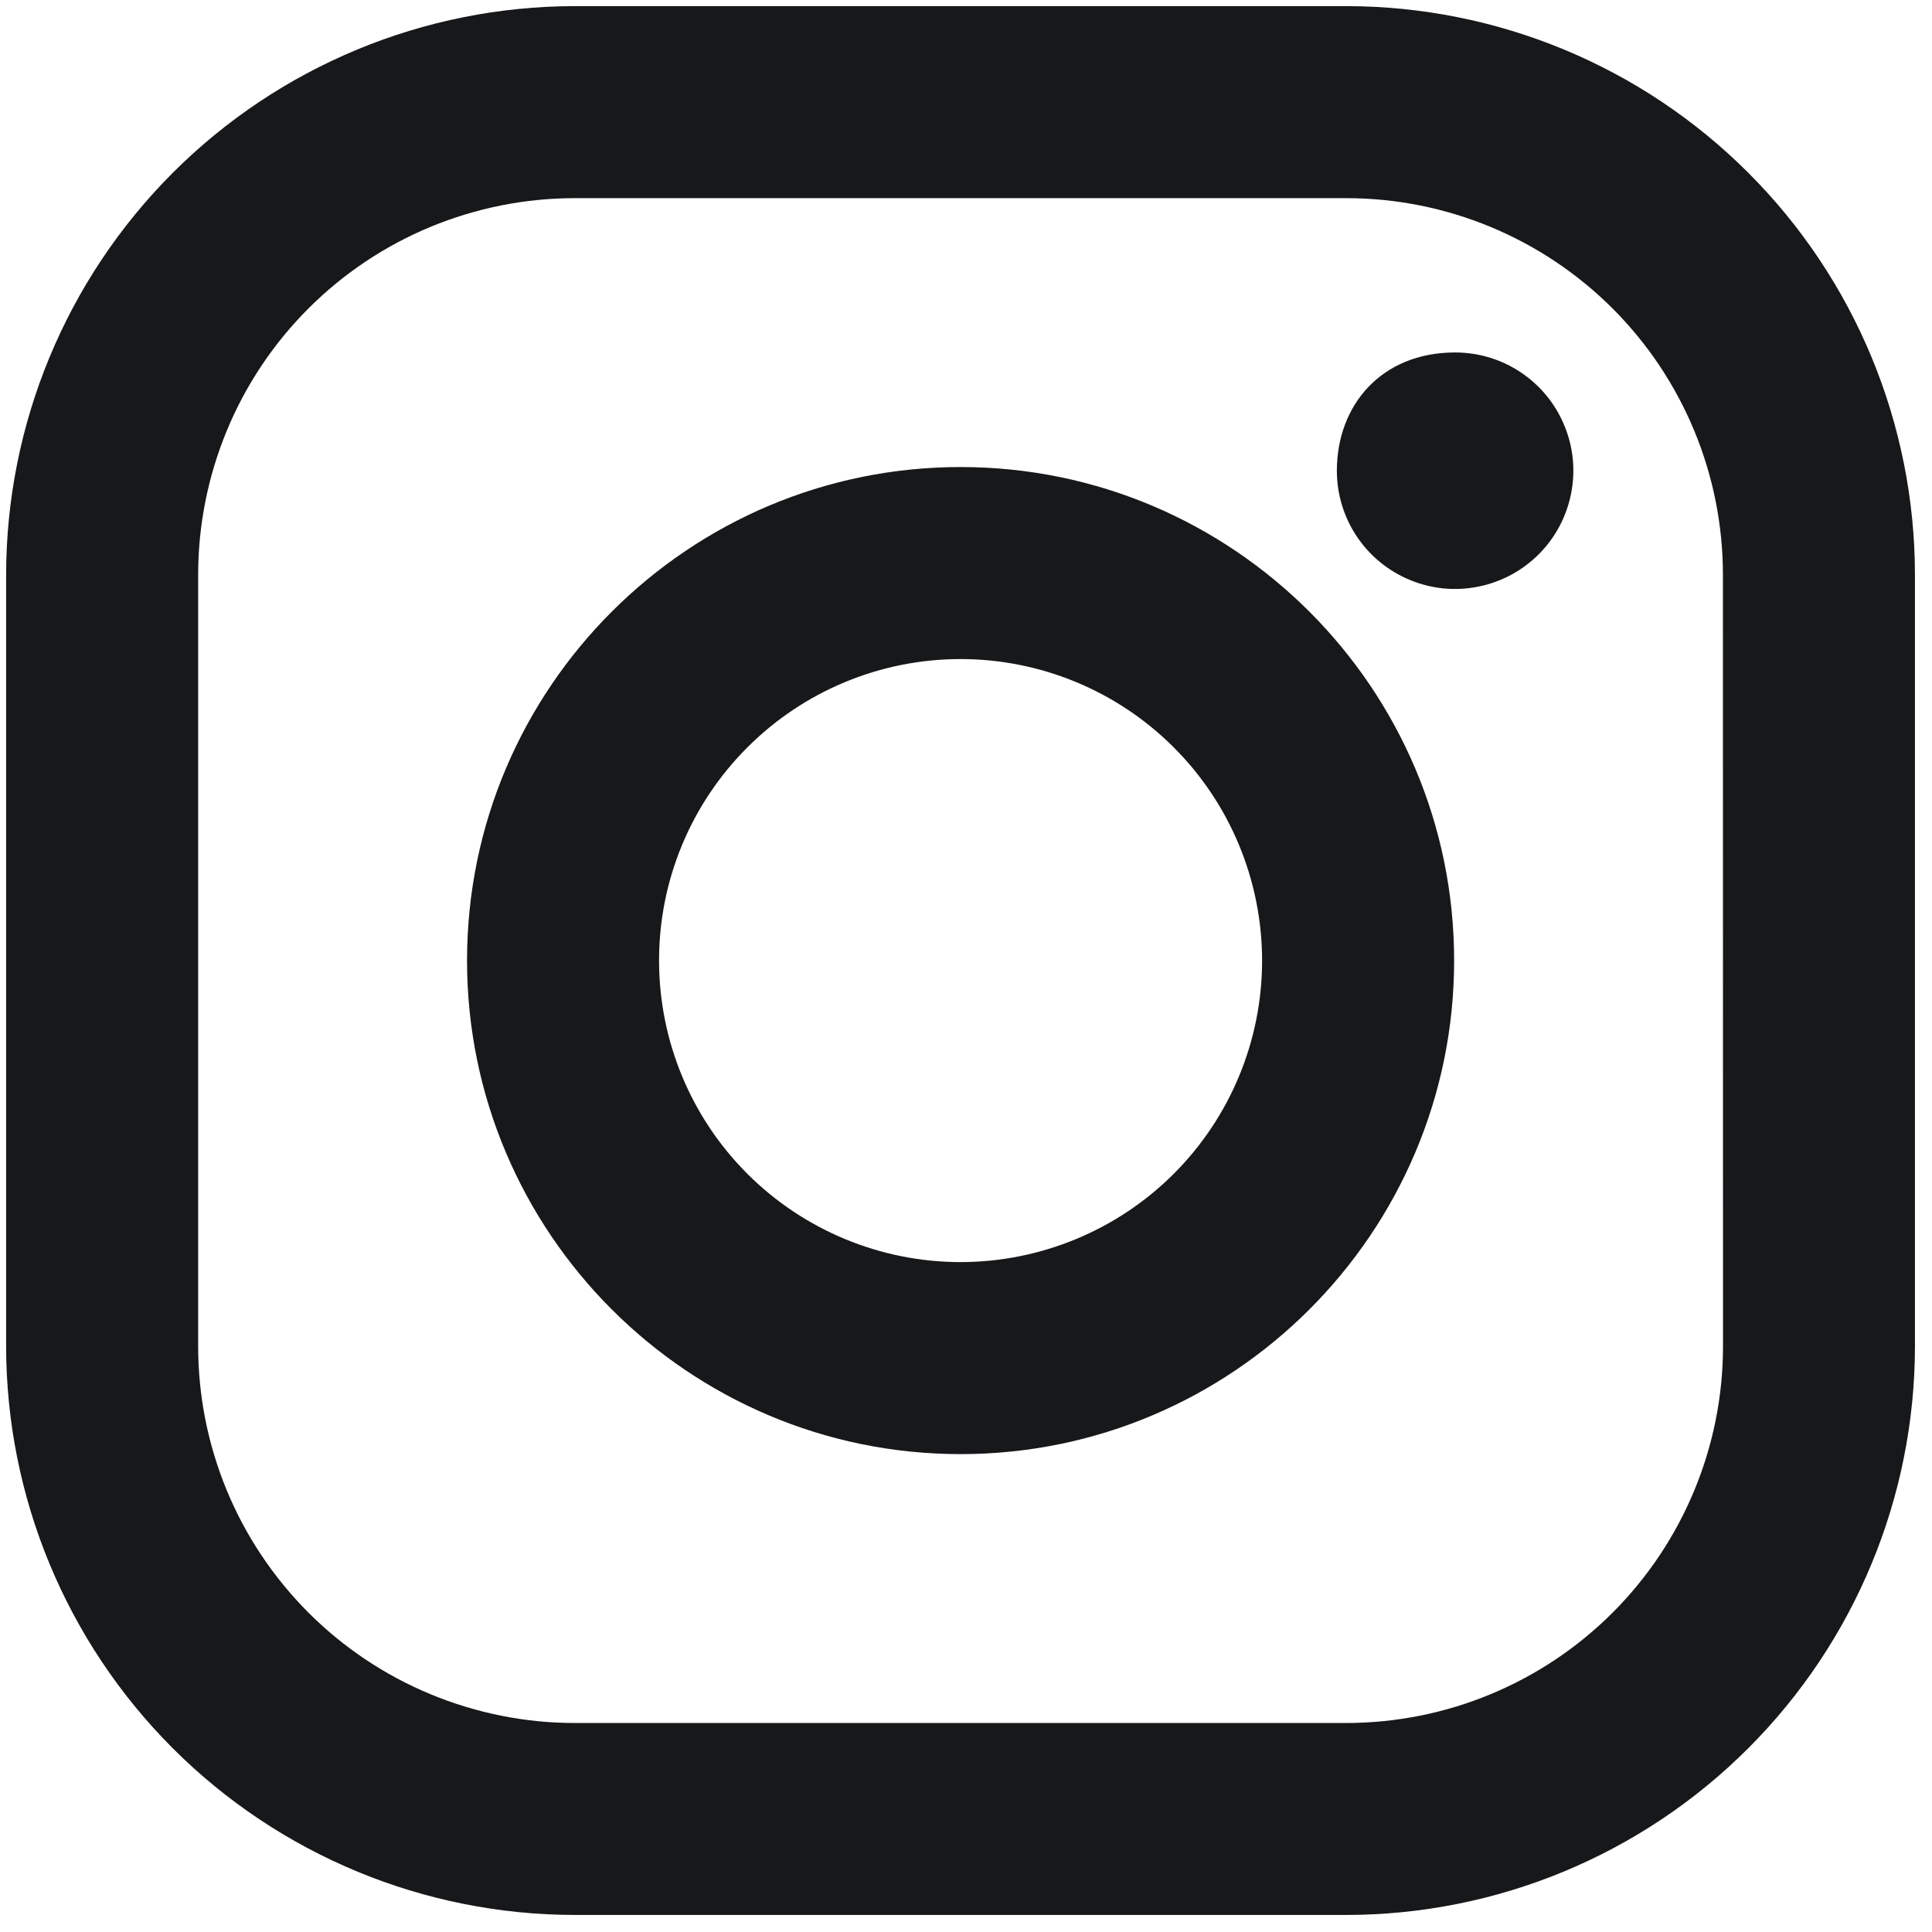
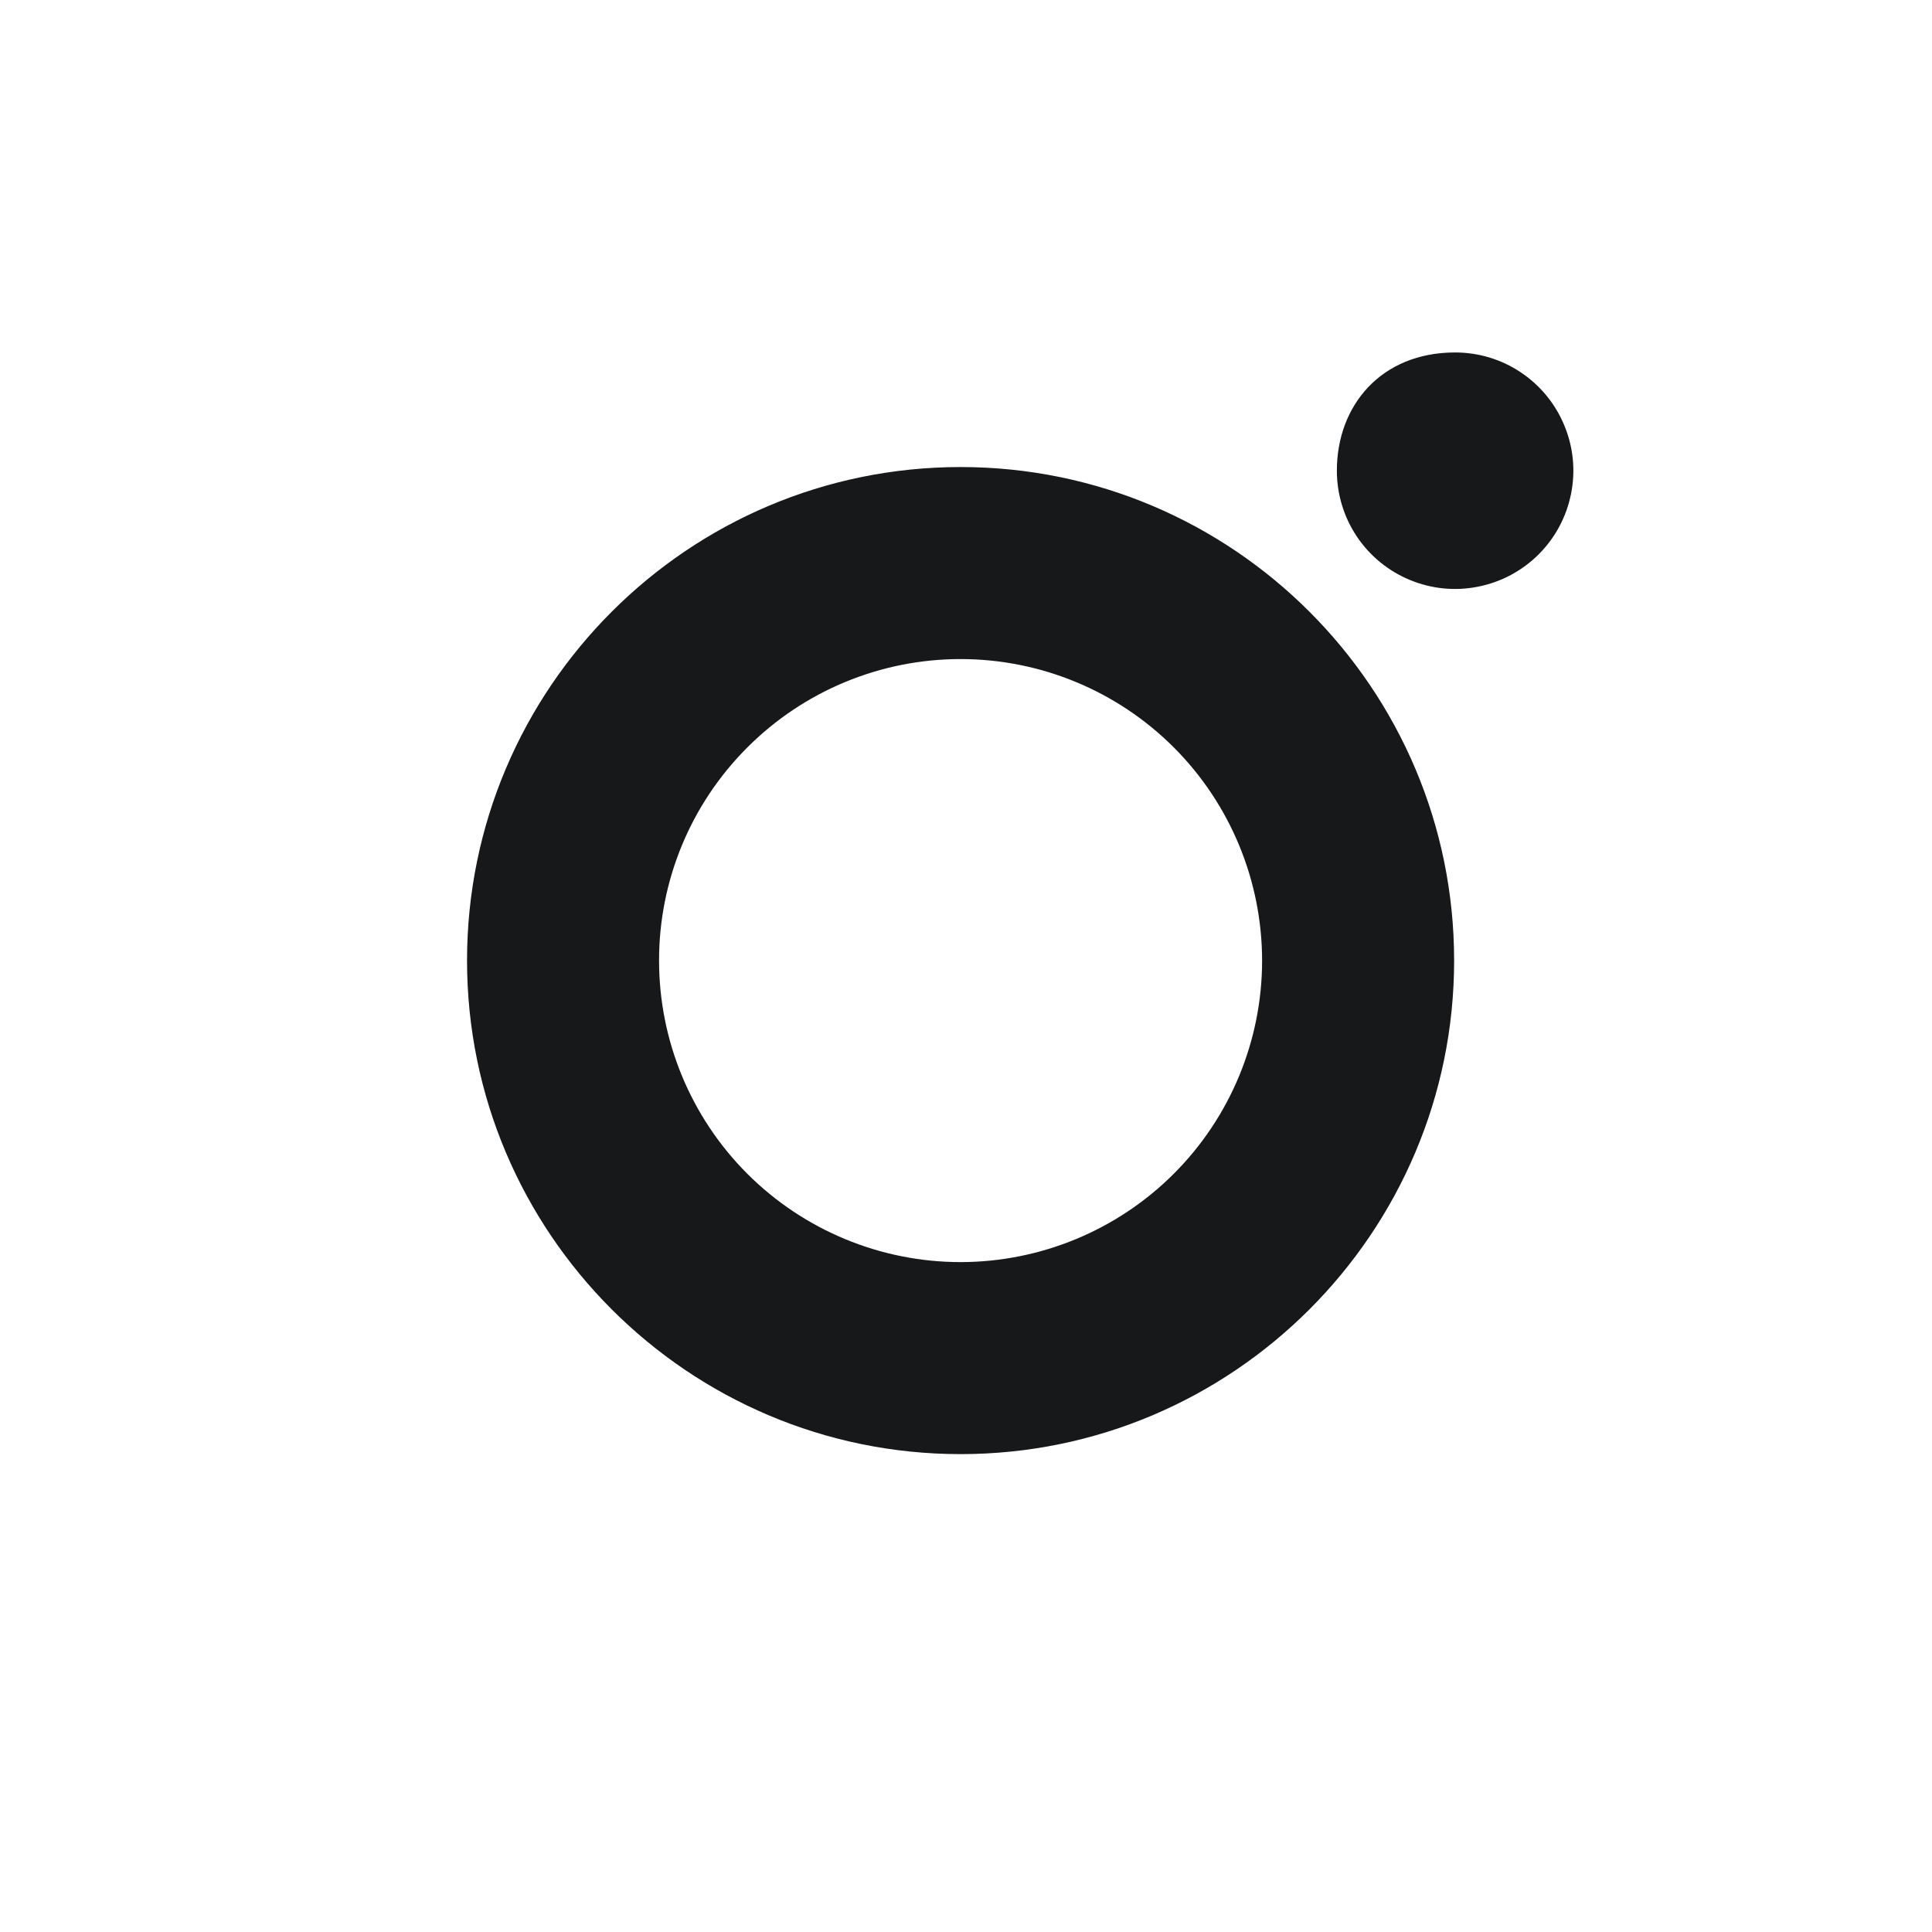
<svg xmlns="http://www.w3.org/2000/svg" width="23" height="23" viewBox="0 0 23 23" fill="none">
-   <path d="M16.027 0.073H6.843C5.048 0.074 3.327 0.788 2.057 2.057C0.788 3.327 0.074 5.048 0.073 6.843V16.027C0.074 17.822 0.788 19.543 2.057 20.813C3.326 22.082 5.048 22.796 6.843 22.797H16.027C17.822 22.796 19.544 22.082 20.813 20.812C22.082 19.543 22.796 17.822 22.797 16.027V6.843C22.796 5.048 22.083 3.326 20.813 2.057C19.544 0.787 17.823 0.074 16.027 0.073ZM20.512 16.027C20.512 17.216 20.039 18.357 19.198 19.198C18.357 20.039 17.217 20.511 16.027 20.512H6.843C6.254 20.512 5.671 20.395 5.127 20.17C4.583 19.945 4.088 19.614 3.672 19.198C3.256 18.781 2.925 18.287 2.7 17.743C2.475 17.199 2.359 16.616 2.359 16.027V6.843C2.359 6.254 2.475 5.671 2.7 5.127C2.925 4.583 3.256 4.088 3.672 3.672C4.088 3.256 4.583 2.925 5.127 2.7C5.671 2.475 6.254 2.359 6.843 2.359H16.027C17.216 2.359 18.357 2.832 19.198 3.673C20.038 4.513 20.511 5.654 20.511 6.843L20.512 16.027Z" fill="#17181A" />
  <path d="M11.436 5.56C8.194 5.56 5.56 8.195 5.56 11.435C5.56 14.675 8.195 17.311 11.436 17.311C14.676 17.311 17.311 14.675 17.311 11.435C17.311 8.195 14.677 5.56 11.436 5.56ZM11.436 15.025C10.484 15.025 9.571 14.647 8.897 13.974C8.224 13.301 7.846 12.388 7.846 11.436C7.845 10.484 8.223 9.571 8.897 8.898C9.57 8.224 10.483 7.846 11.435 7.846C12.387 7.846 13.3 8.224 13.973 8.897C14.646 9.57 15.024 10.483 15.025 11.435C15.025 12.387 14.647 13.3 13.974 13.973C13.301 14.646 12.388 15.024 11.436 15.025ZM17.323 4.196C17.602 4.196 17.874 4.278 18.105 4.433C18.337 4.588 18.517 4.808 18.623 5.065C18.73 5.322 18.758 5.605 18.703 5.878C18.649 6.151 18.515 6.402 18.318 6.599C18.121 6.796 17.87 6.93 17.597 6.984C17.324 7.039 17.041 7.011 16.784 6.904C16.527 6.798 16.307 6.618 16.152 6.386C15.998 6.155 15.915 5.883 15.915 5.604C15.915 4.828 16.441 4.196 17.323 4.196Z" fill="#17181A" />
</svg>